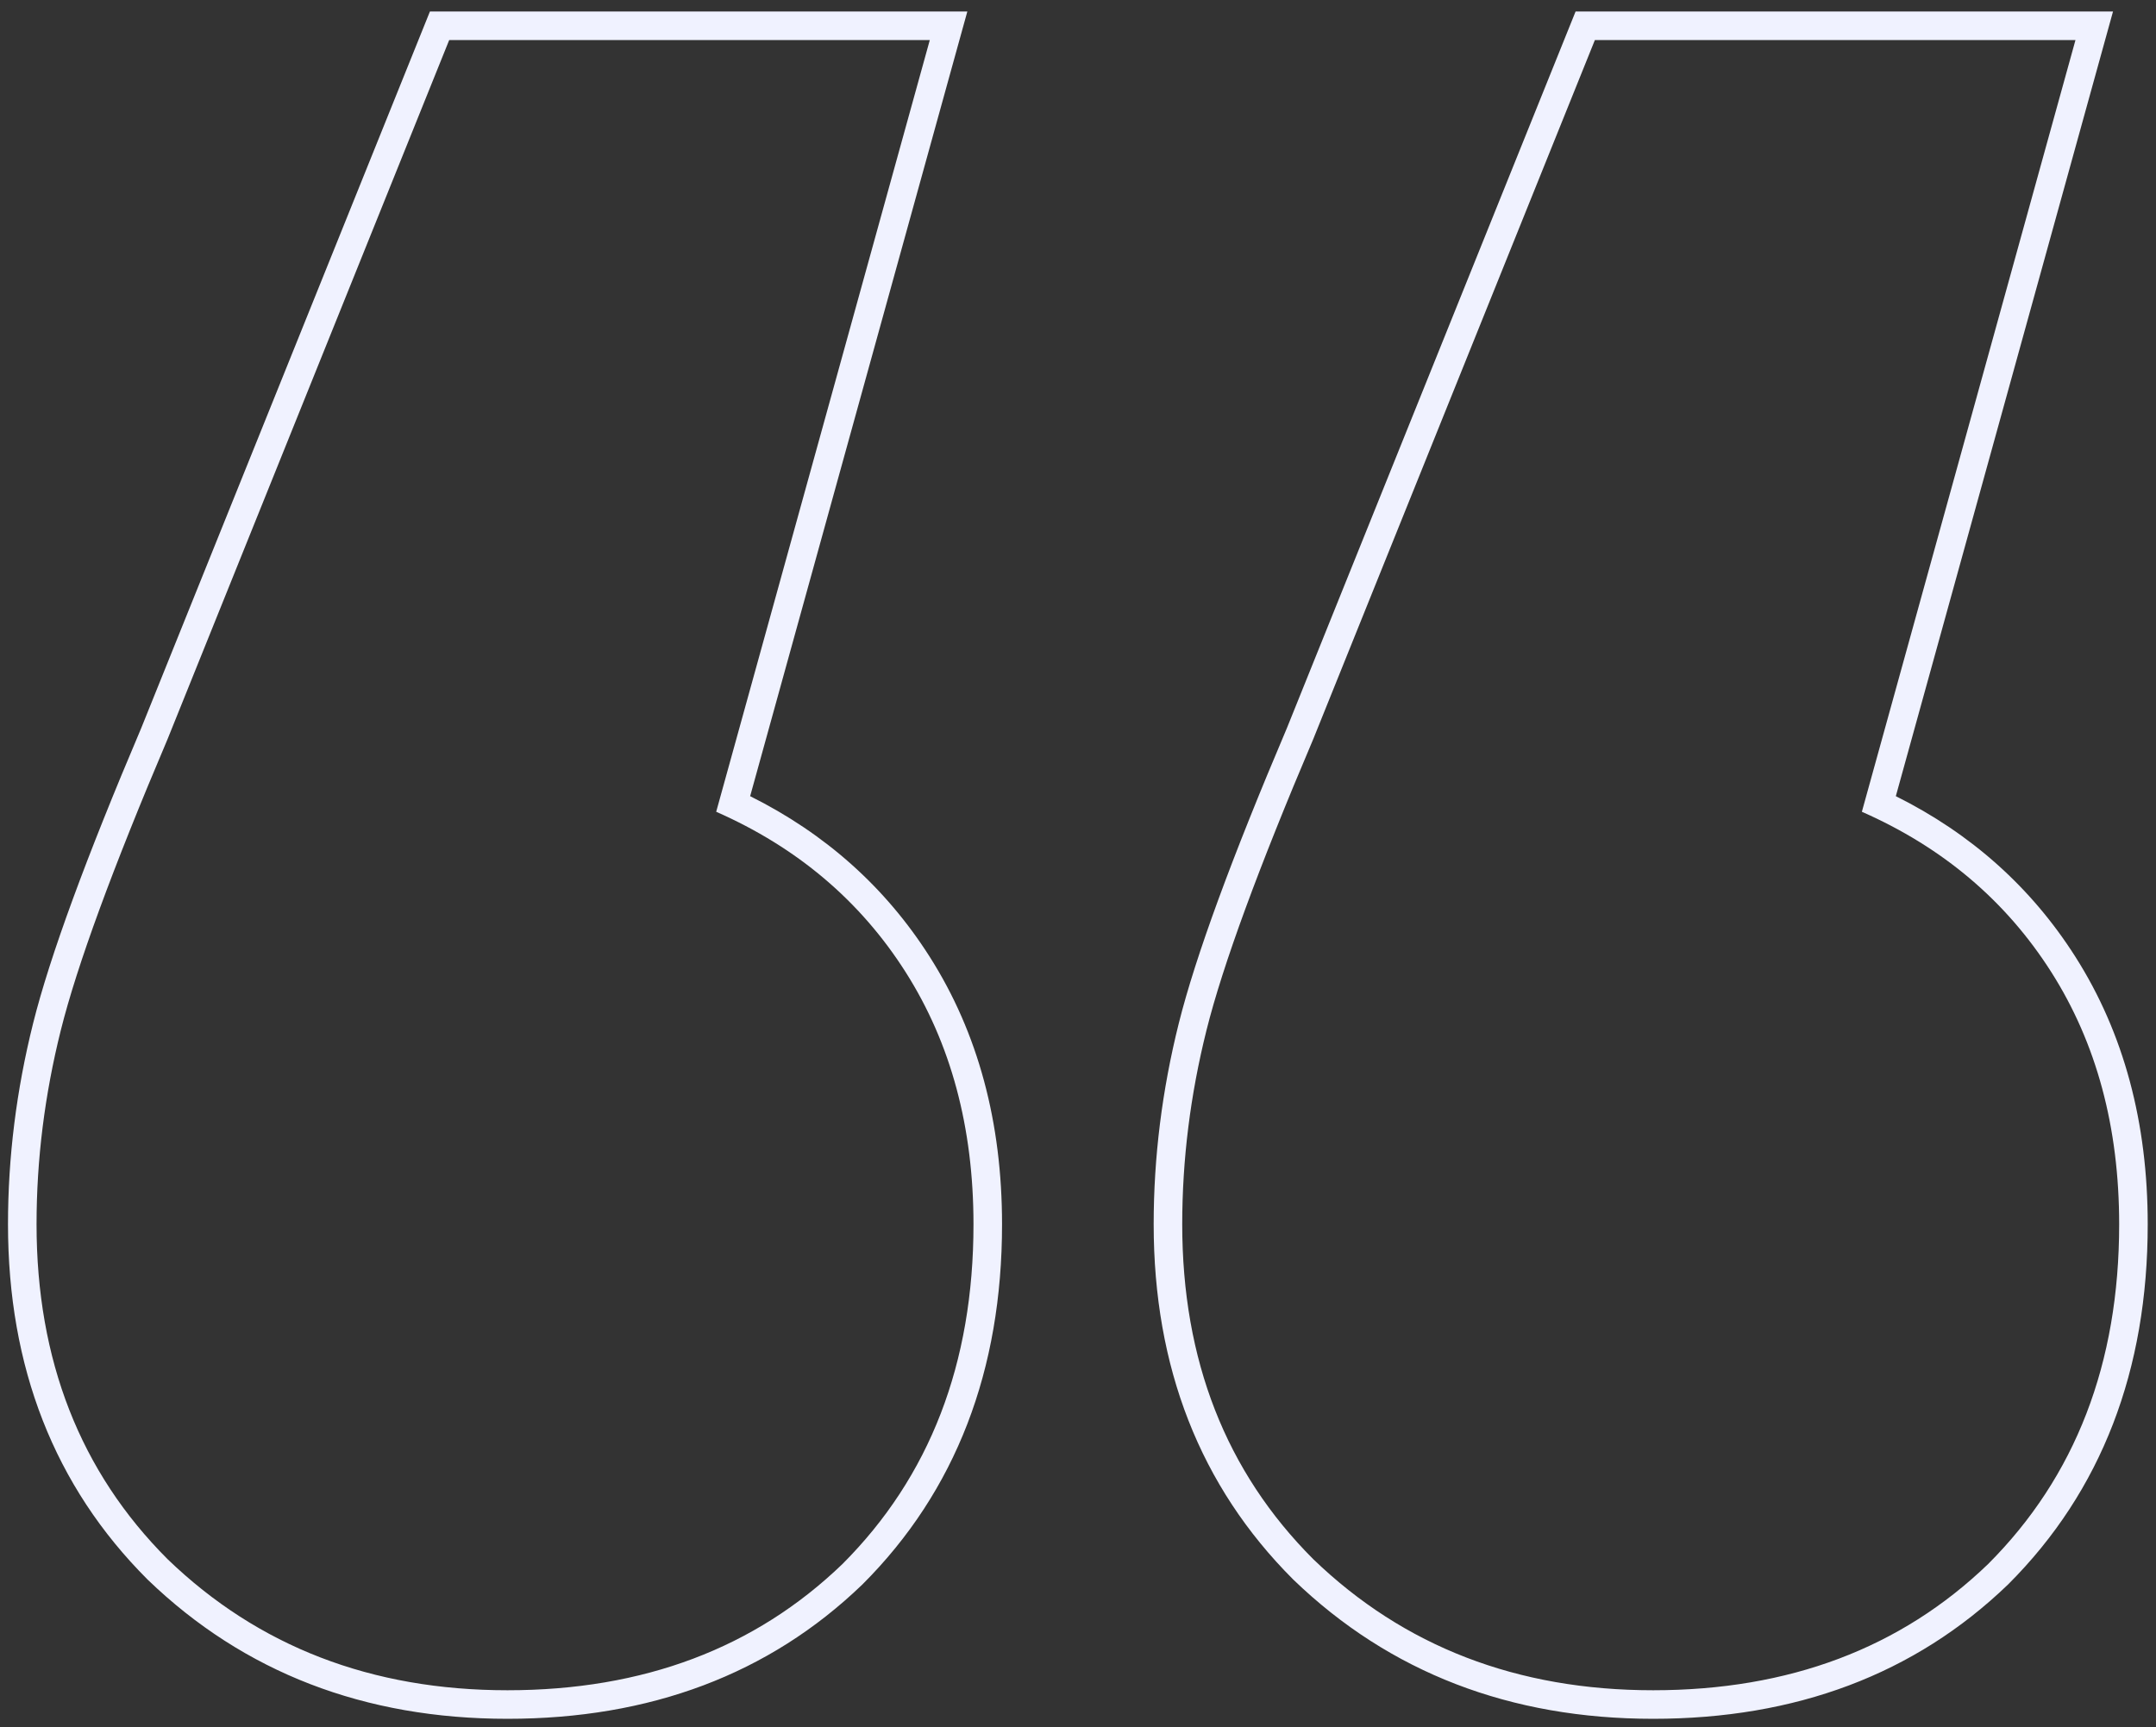
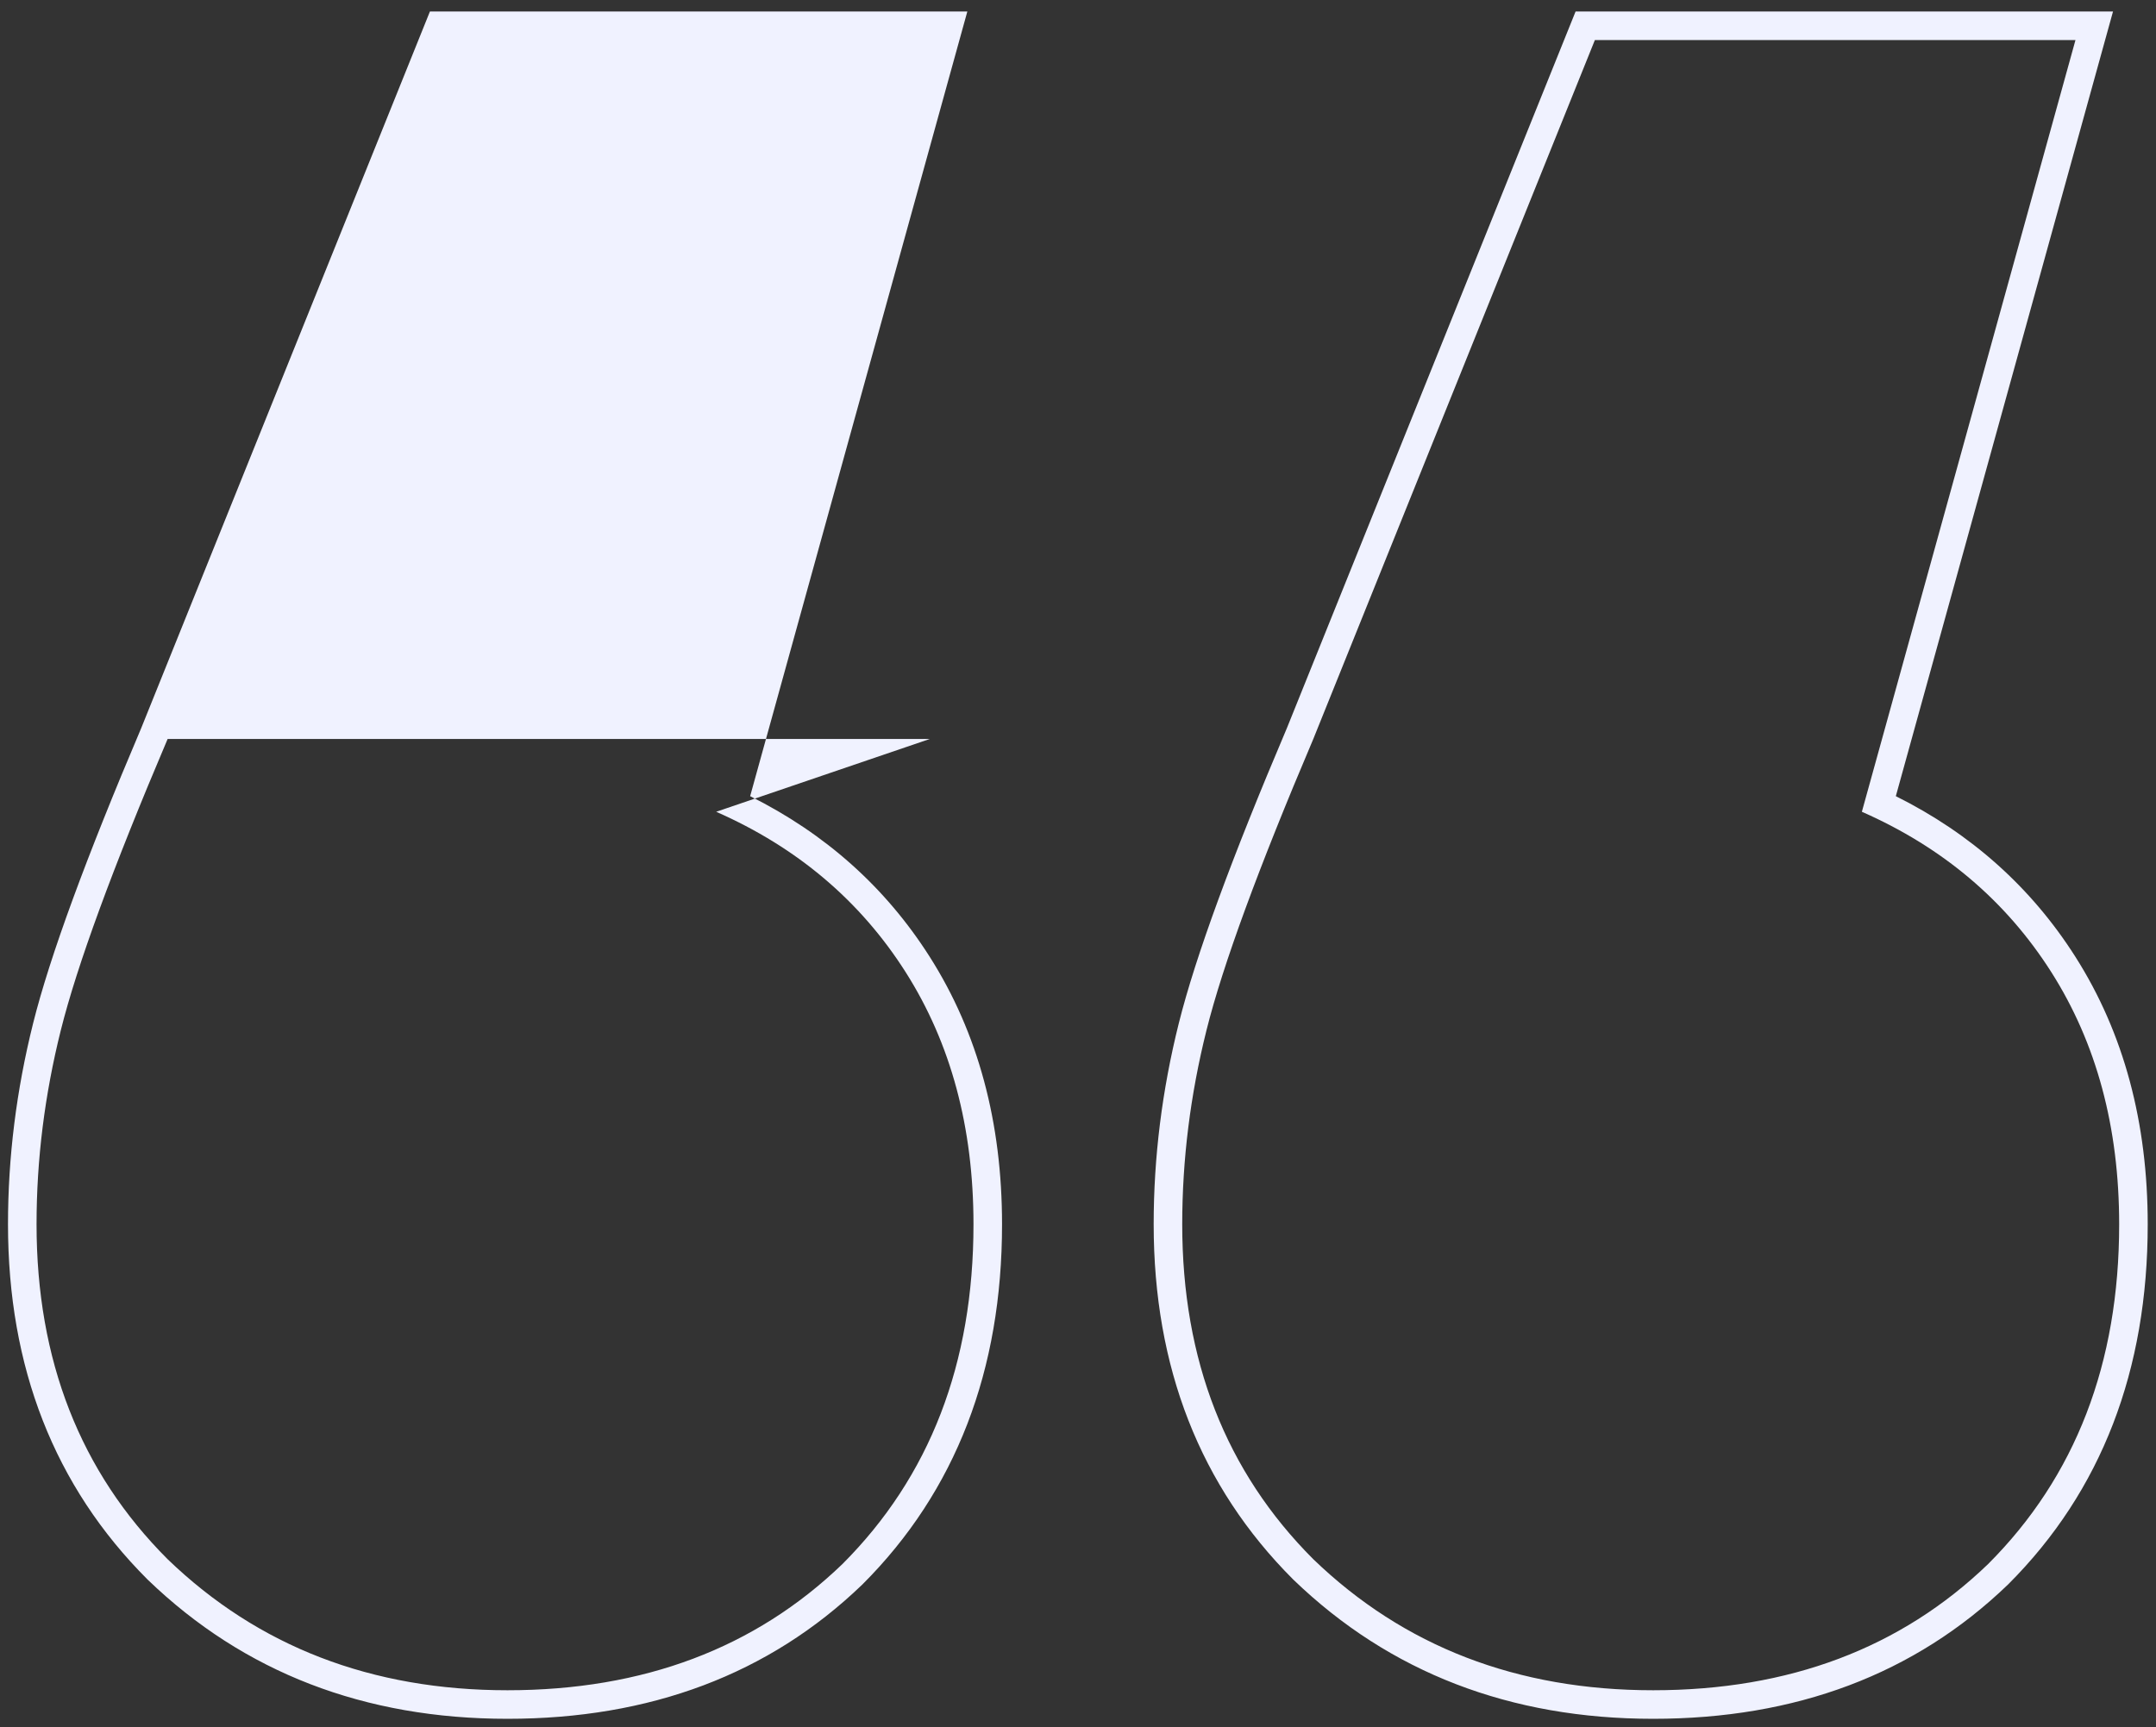
<svg xmlns="http://www.w3.org/2000/svg" width="151" height="121" viewBox="0 0 151 121" fill="none">
  <rect x="0" y="0" width="151" height="121" fill="#333333" stroke="none" />
-   <path fill-rule="evenodd" clip-rule="evenodd" d="M50.16 56.867C55.827 59.361 60.247 63.101 63.42 68.087C66.593 73.074 68.18 78.967 68.18 85.767C68.18 95.514 65.12 103.447 59 109.567C52.88 115.461 45.06 118.407 35.54 118.407C26.02 118.407 18.087 115.347 11.74 109.227C5.62 103.107 2.56 95.287 2.56 85.767C2.56 81.234 3.127 76.701 4.26 72.167C5.393 67.634 7.887 60.834 11.74 51.767L31.46 2.807H65.12L50.16 56.867ZM9.892 51.003C6.036 60.076 3.493 66.991 2.32 71.682C1.148 76.369 0.56 81.066 0.56 85.767C0.56 95.76 3.792 104.107 10.326 110.642L10.339 110.654L10.352 110.667C17.103 117.177 25.548 120.407 35.54 120.407C45.51 120.407 53.849 117.305 60.387 111.008L60.401 110.995L60.414 110.982C66.958 104.438 70.18 95.972 70.18 85.767C70.18 78.646 68.514 72.367 65.107 67.014C62.013 62.151 57.807 58.402 52.538 55.774L67.749 0.807H30.11L9.892 51.003ZM130.4 56.867C136.067 59.361 140.487 63.101 143.66 68.087C146.833 73.074 148.42 78.967 148.42 85.767C148.42 95.514 145.36 103.447 139.24 109.567C133.12 115.461 125.3 118.407 115.78 118.407C106.26 118.407 98.327 115.347 91.98 109.227C85.86 103.107 82.8 95.287 82.8 85.767C82.8 81.234 83.367 76.701 84.5 72.167C85.633 67.634 88.127 60.834 91.98 51.767L111.7 2.807H145.36L130.4 56.867ZM90.132 51.002C86.276 60.076 83.733 66.991 82.56 71.682C81.388 76.369 80.8 81.066 80.8 85.767C80.8 95.76 84.031 104.107 90.566 110.642L90.579 110.654L90.592 110.667C97.343 117.177 105.788 120.407 115.78 120.407C125.75 120.407 134.089 117.305 140.627 111.008L140.641 110.995L140.654 110.982C147.198 104.438 150.42 95.972 150.42 85.767C150.42 78.646 148.754 72.367 145.347 67.014C142.253 62.151 138.047 58.402 132.778 55.774L147.989 0.807H110.349L90.132 51.002Z" fill="#F0F2FF" />
+   <path fill-rule="evenodd" clip-rule="evenodd" d="M50.16 56.867C55.827 59.361 60.247 63.101 63.42 68.087C66.593 73.074 68.18 78.967 68.18 85.767C68.18 95.514 65.12 103.447 59 109.567C52.88 115.461 45.06 118.407 35.54 118.407C26.02 118.407 18.087 115.347 11.74 109.227C5.62 103.107 2.56 95.287 2.56 85.767C2.56 81.234 3.127 76.701 4.26 72.167C5.393 67.634 7.887 60.834 11.74 51.767H65.12L50.16 56.867ZM9.892 51.003C6.036 60.076 3.493 66.991 2.32 71.682C1.148 76.369 0.56 81.066 0.56 85.767C0.56 95.76 3.792 104.107 10.326 110.642L10.339 110.654L10.352 110.667C17.103 117.177 25.548 120.407 35.54 120.407C45.51 120.407 53.849 117.305 60.387 111.008L60.401 110.995L60.414 110.982C66.958 104.438 70.18 95.972 70.18 85.767C70.18 78.646 68.514 72.367 65.107 67.014C62.013 62.151 57.807 58.402 52.538 55.774L67.749 0.807H30.11L9.892 51.003ZM130.4 56.867C136.067 59.361 140.487 63.101 143.66 68.087C146.833 73.074 148.42 78.967 148.42 85.767C148.42 95.514 145.36 103.447 139.24 109.567C133.12 115.461 125.3 118.407 115.78 118.407C106.26 118.407 98.327 115.347 91.98 109.227C85.86 103.107 82.8 95.287 82.8 85.767C82.8 81.234 83.367 76.701 84.5 72.167C85.633 67.634 88.127 60.834 91.98 51.767L111.7 2.807H145.36L130.4 56.867ZM90.132 51.002C86.276 60.076 83.733 66.991 82.56 71.682C81.388 76.369 80.8 81.066 80.8 85.767C80.8 95.76 84.031 104.107 90.566 110.642L90.579 110.654L90.592 110.667C97.343 117.177 105.788 120.407 115.78 120.407C125.75 120.407 134.089 117.305 140.627 111.008L140.641 110.995L140.654 110.982C147.198 104.438 150.42 95.972 150.42 85.767C150.42 78.646 148.754 72.367 145.347 67.014C142.253 62.151 138.047 58.402 132.778 55.774L147.989 0.807H110.349L90.132 51.002Z" fill="#F0F2FF" />
</svg>